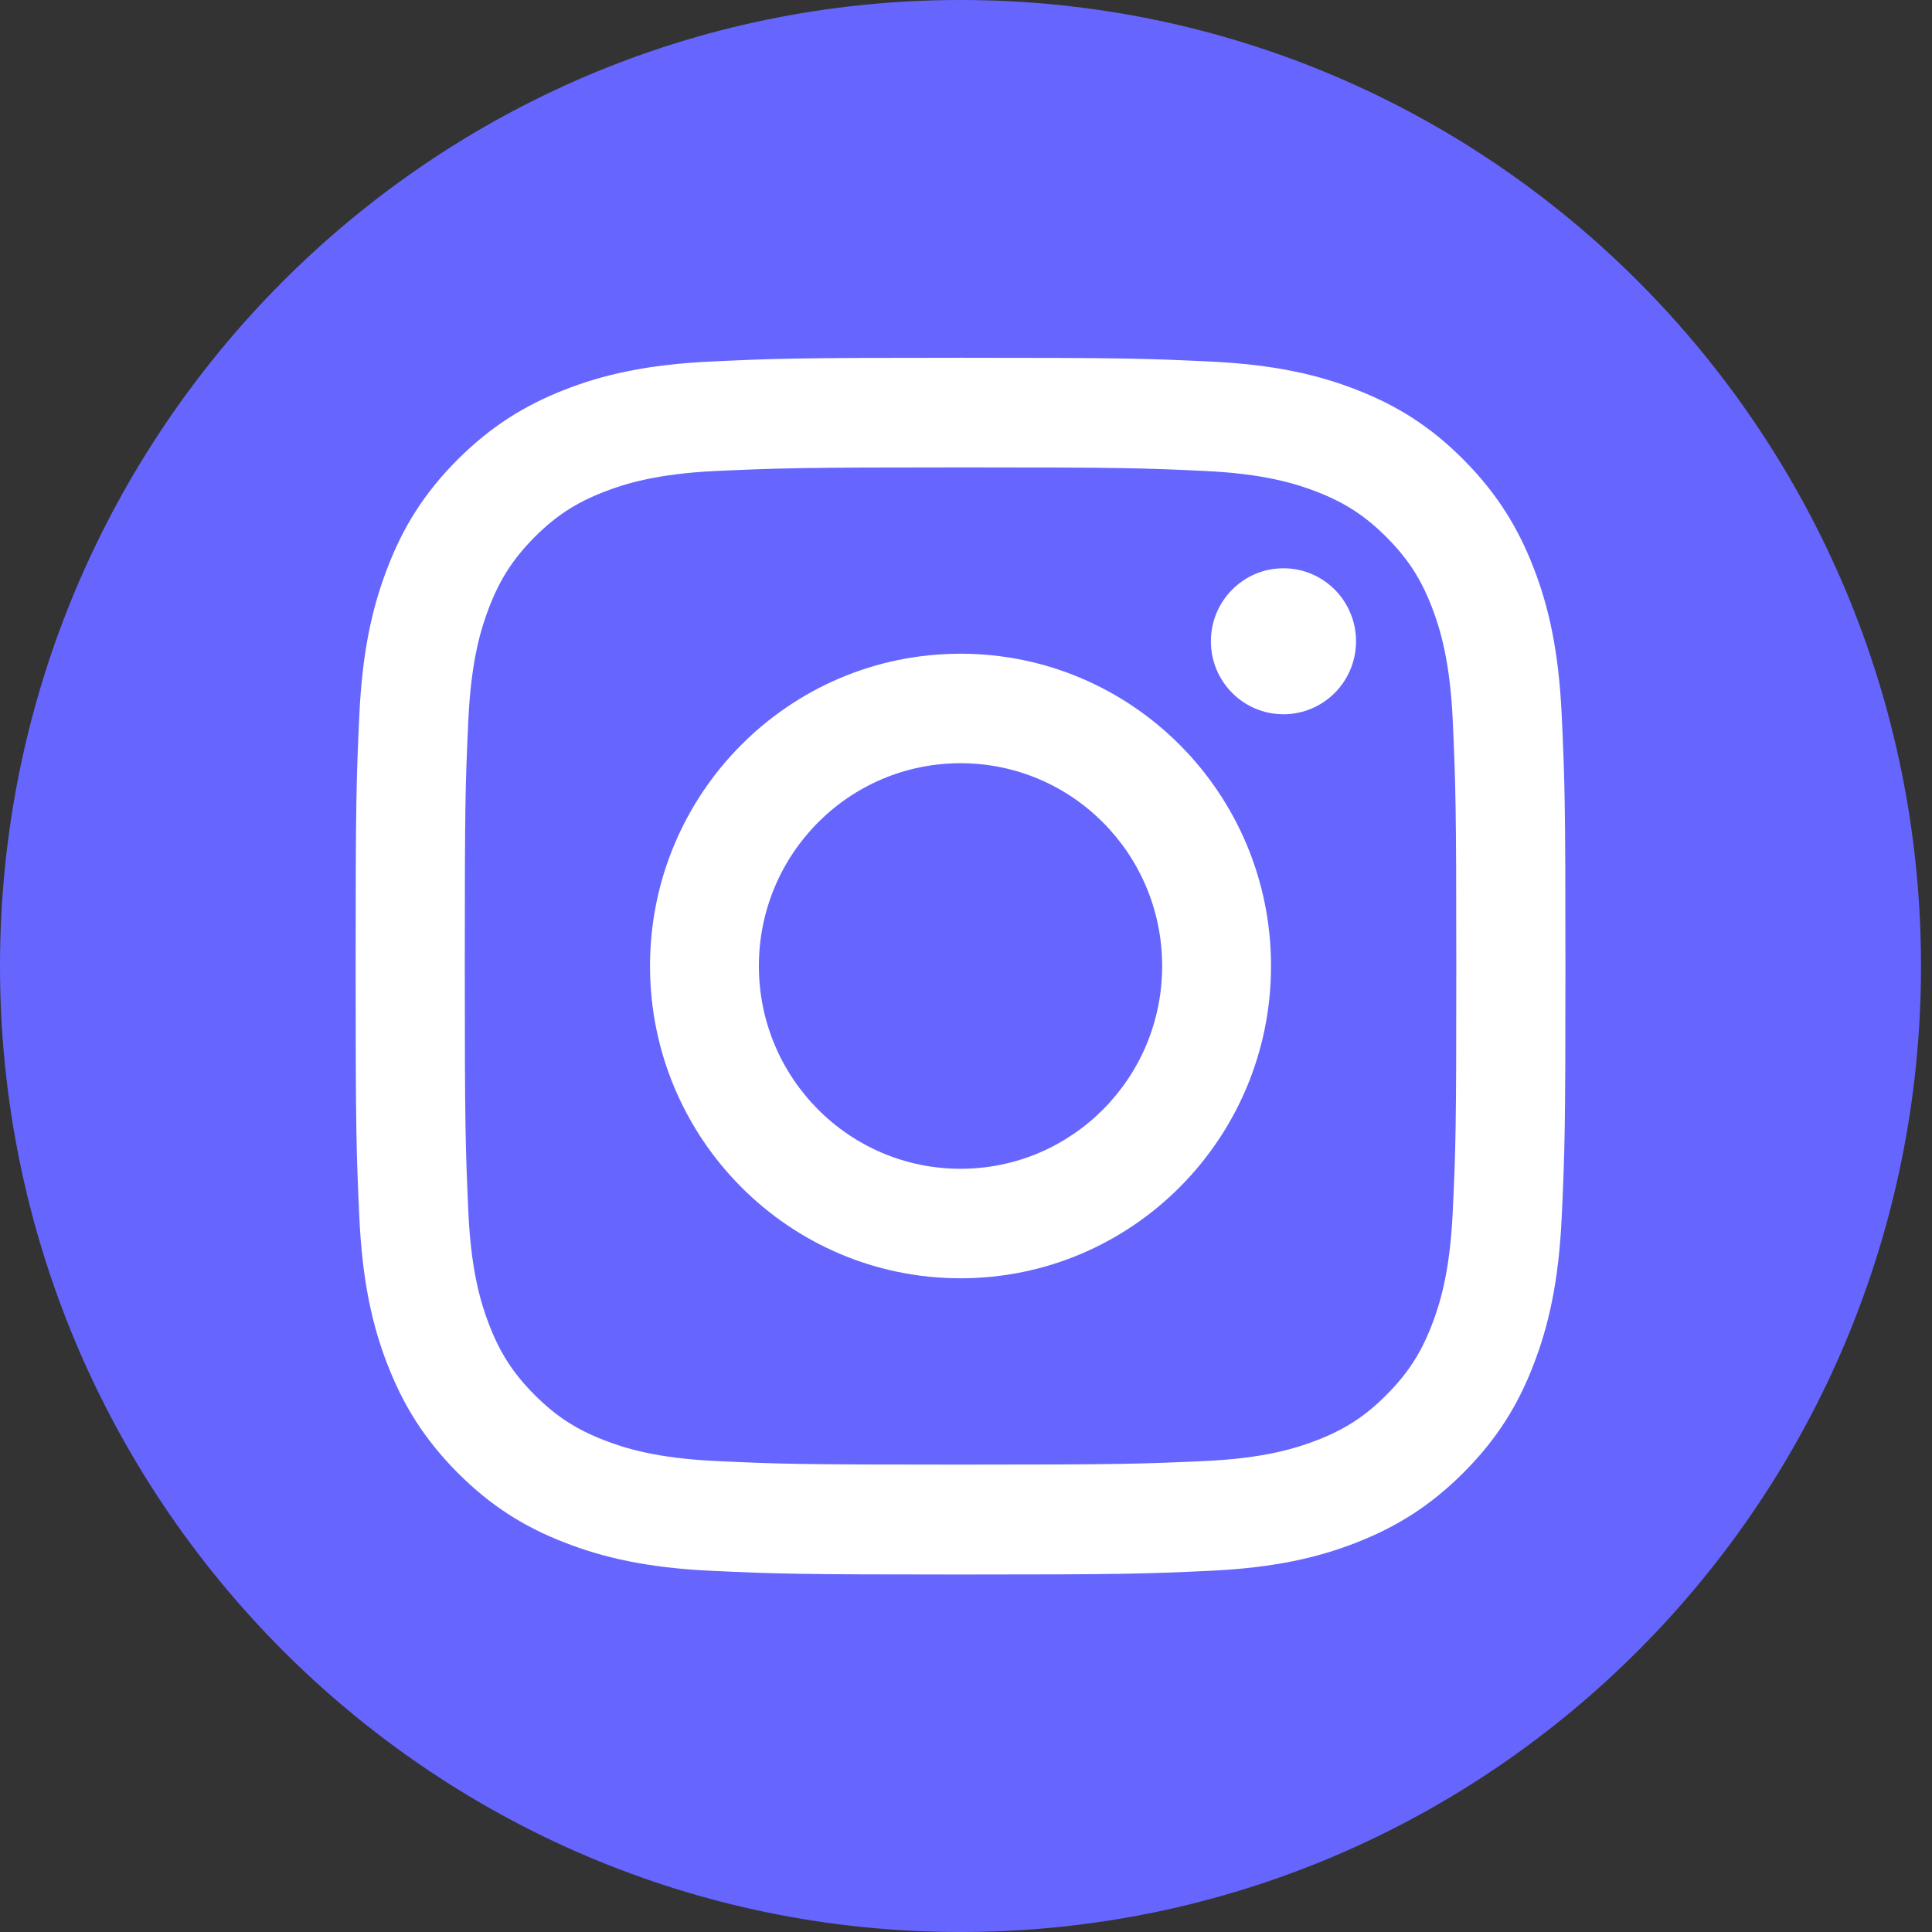
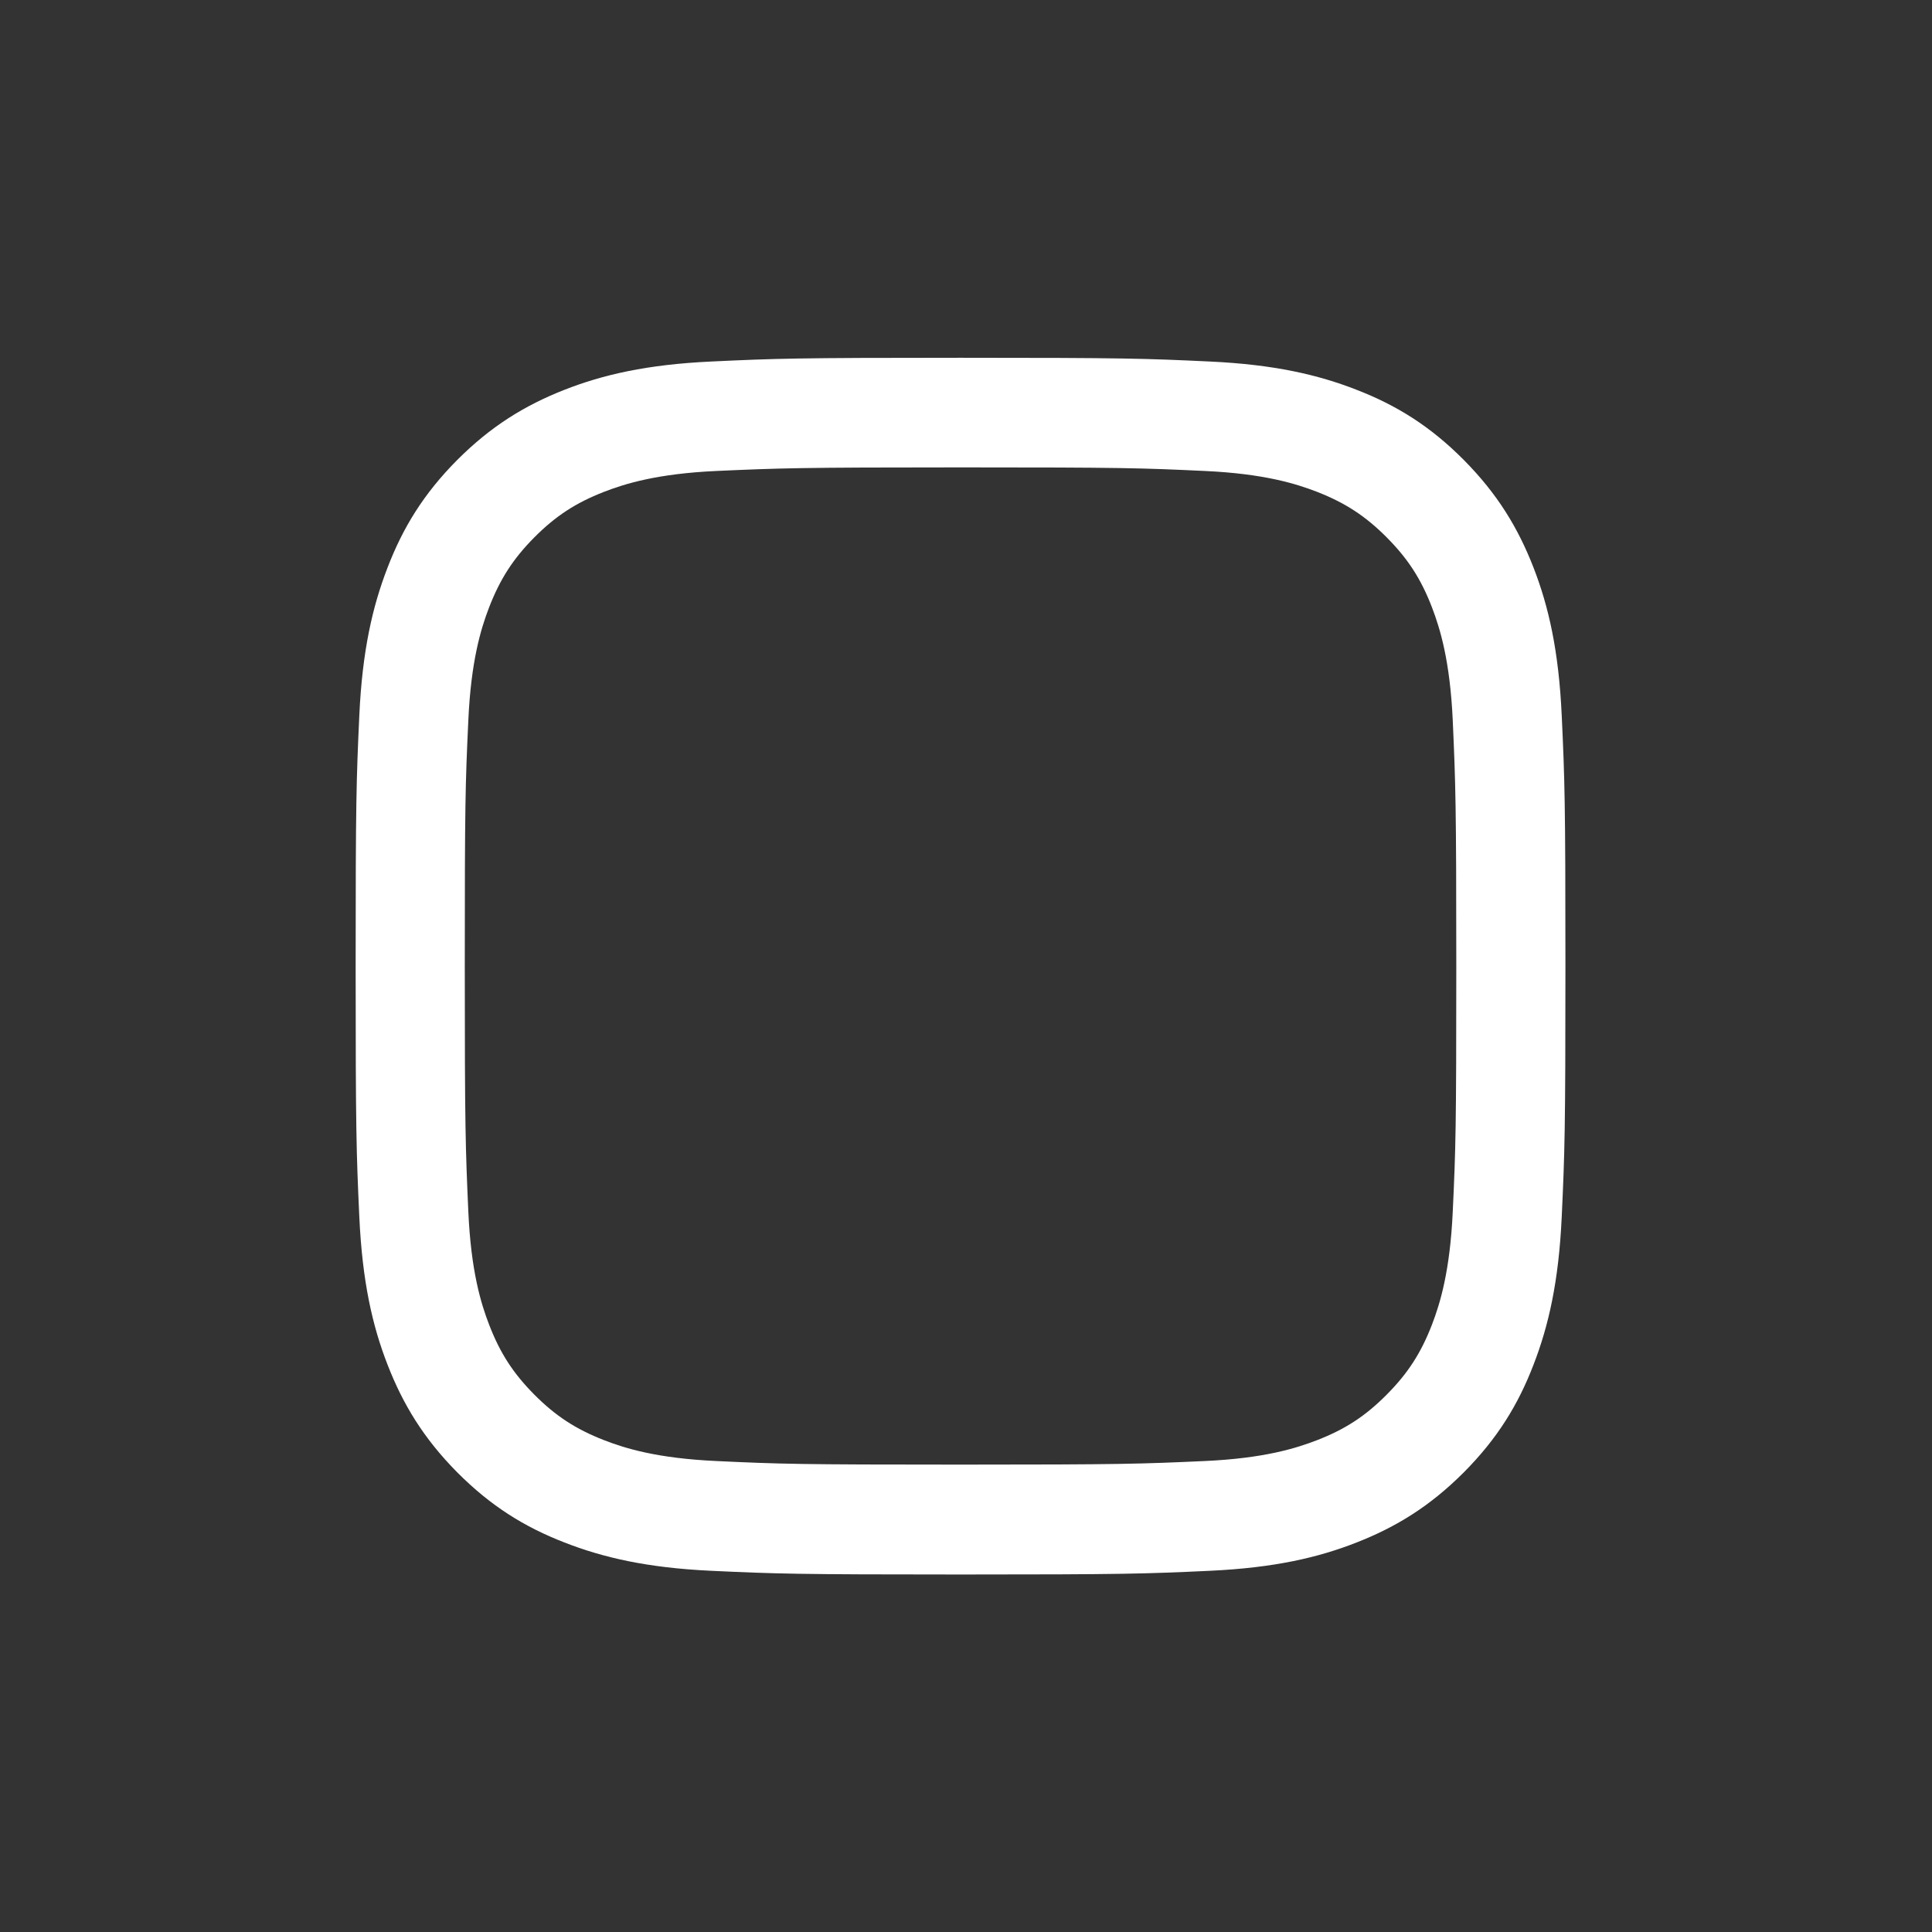
<svg xmlns="http://www.w3.org/2000/svg" width="49" height="49" viewBox="0 0 49 49" fill="none">
  <rect x="0" y="0" width="49" height="49" fill="#333333" stroke="none" />
-   <path d="M24.361 49C37.815 49 48.721 38.031 48.721 24.5C48.721 10.969 37.815 0 24.361 0C10.907 0 0 10.969 0 24.5C0 38.031 10.907 49 24.361 49Z" fill="#6666FF" />
  <path d="M24.361 11.854C28.457 11.854 28.941 11.869 30.558 11.945C32.052 12.014 32.864 12.265 33.406 12.475C34.12 12.755 34.633 13.089 35.17 13.629C35.708 14.17 36.04 14.682 36.318 15.404C36.527 15.949 36.776 16.765 36.845 18.268C36.917 19.894 36.935 20.384 36.935 24.5C36.935 28.616 36.921 29.106 36.845 30.732C36.776 32.235 36.527 33.052 36.318 33.596C36.04 34.315 35.708 34.83 35.17 35.371C34.633 35.912 34.124 36.246 33.406 36.525C32.864 36.736 32.052 36.986 30.558 37.055C28.941 37.128 28.457 37.146 24.361 37.146C20.265 37.146 19.782 37.131 18.165 37.055C16.671 36.986 15.859 36.736 15.317 36.525C14.603 36.246 14.09 35.912 13.552 35.371C13.015 34.83 12.683 34.318 12.405 33.596C12.195 33.052 11.946 32.235 11.878 30.732C11.806 29.106 11.788 28.616 11.788 24.5C11.788 20.384 11.802 19.894 11.878 18.268C11.946 16.765 12.195 15.949 12.405 15.404C12.683 14.686 13.015 14.17 13.552 13.629C14.09 13.089 14.599 12.755 15.317 12.475C15.859 12.265 16.671 12.014 18.165 11.945C19.782 11.873 20.269 11.854 24.361 11.854ZM24.361 9.074C20.197 9.074 19.673 9.092 18.038 9.169C16.407 9.245 15.292 9.503 14.314 9.887C13.307 10.283 12.452 10.809 11.596 11.666C10.745 12.522 10.218 13.383 9.828 14.399C9.449 15.379 9.189 16.5 9.113 18.145C9.038 19.789 9.02 20.315 9.02 24.504C9.02 28.692 9.038 29.219 9.113 30.863C9.189 32.504 9.445 33.625 9.828 34.609C10.221 35.621 10.745 36.482 11.596 37.342C12.448 38.198 13.303 38.728 14.314 39.12C15.288 39.501 16.404 39.763 18.038 39.839C19.673 39.915 20.197 39.933 24.361 39.933C28.526 39.933 29.049 39.915 30.684 39.839C32.316 39.763 33.431 39.505 34.409 39.12C35.416 38.725 36.271 38.198 37.126 37.342C37.978 36.485 38.505 35.625 38.895 34.609C39.274 33.629 39.533 32.507 39.609 30.863C39.685 29.219 39.703 28.692 39.703 24.504C39.703 20.315 39.685 19.789 39.609 18.145C39.533 16.504 39.277 15.383 38.895 14.399C38.501 13.386 37.978 12.526 37.126 11.666C36.275 10.809 35.419 10.279 34.409 9.887C33.434 9.506 32.319 9.245 30.684 9.169C29.049 9.092 28.526 9.074 24.361 9.074Z" fill="white" />
-   <path d="M24.361 16.58C20.012 16.58 16.486 20.126 16.486 24.5C16.486 28.874 20.012 32.42 24.361 32.42C28.71 32.42 32.236 28.874 32.236 24.5C32.236 20.126 28.71 16.58 24.361 16.58ZM24.361 29.643C21.539 29.643 19.247 27.342 19.247 24.5C19.247 21.658 21.535 19.357 24.361 19.357C27.187 19.357 29.475 21.658 29.475 24.5C29.475 27.342 27.187 29.643 24.361 29.643Z" fill="white" />
-   <path d="M32.551 18.115C33.568 18.115 34.392 17.287 34.392 16.264C34.392 15.242 33.568 14.413 32.551 14.413C31.535 14.413 30.711 15.242 30.711 16.264C30.711 17.287 31.535 18.115 32.551 18.115Z" fill="white" />
</svg>